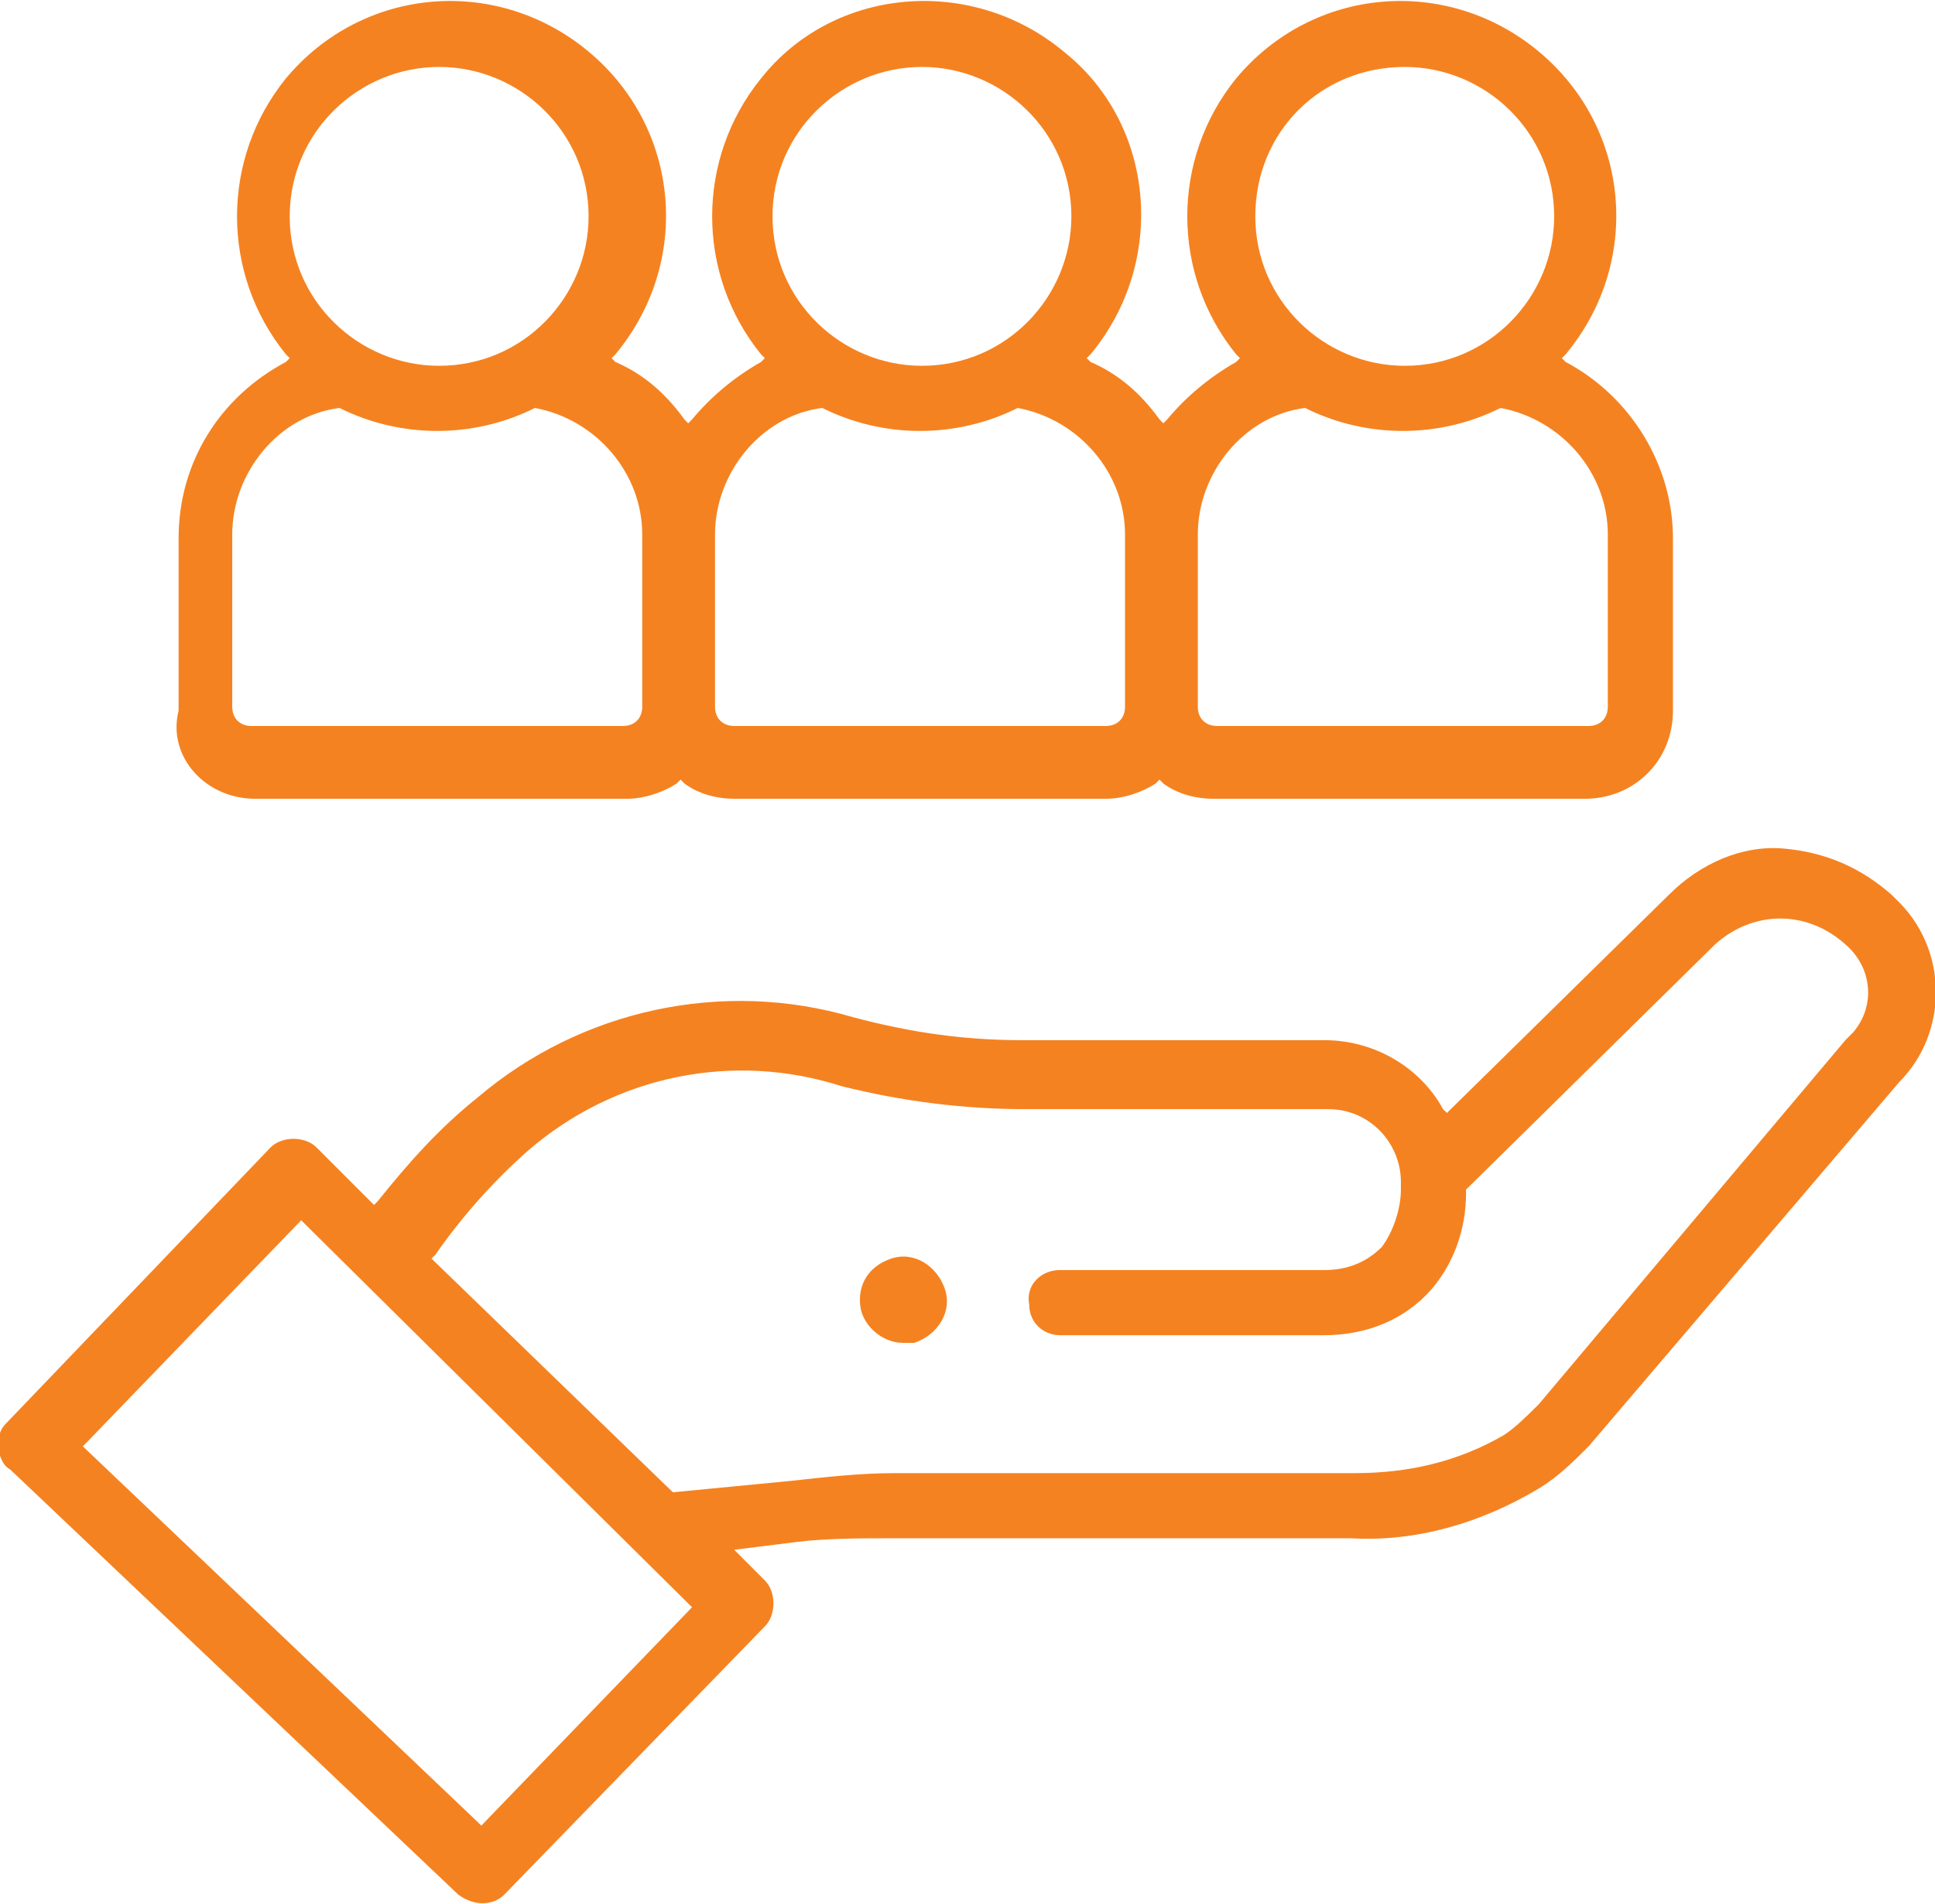
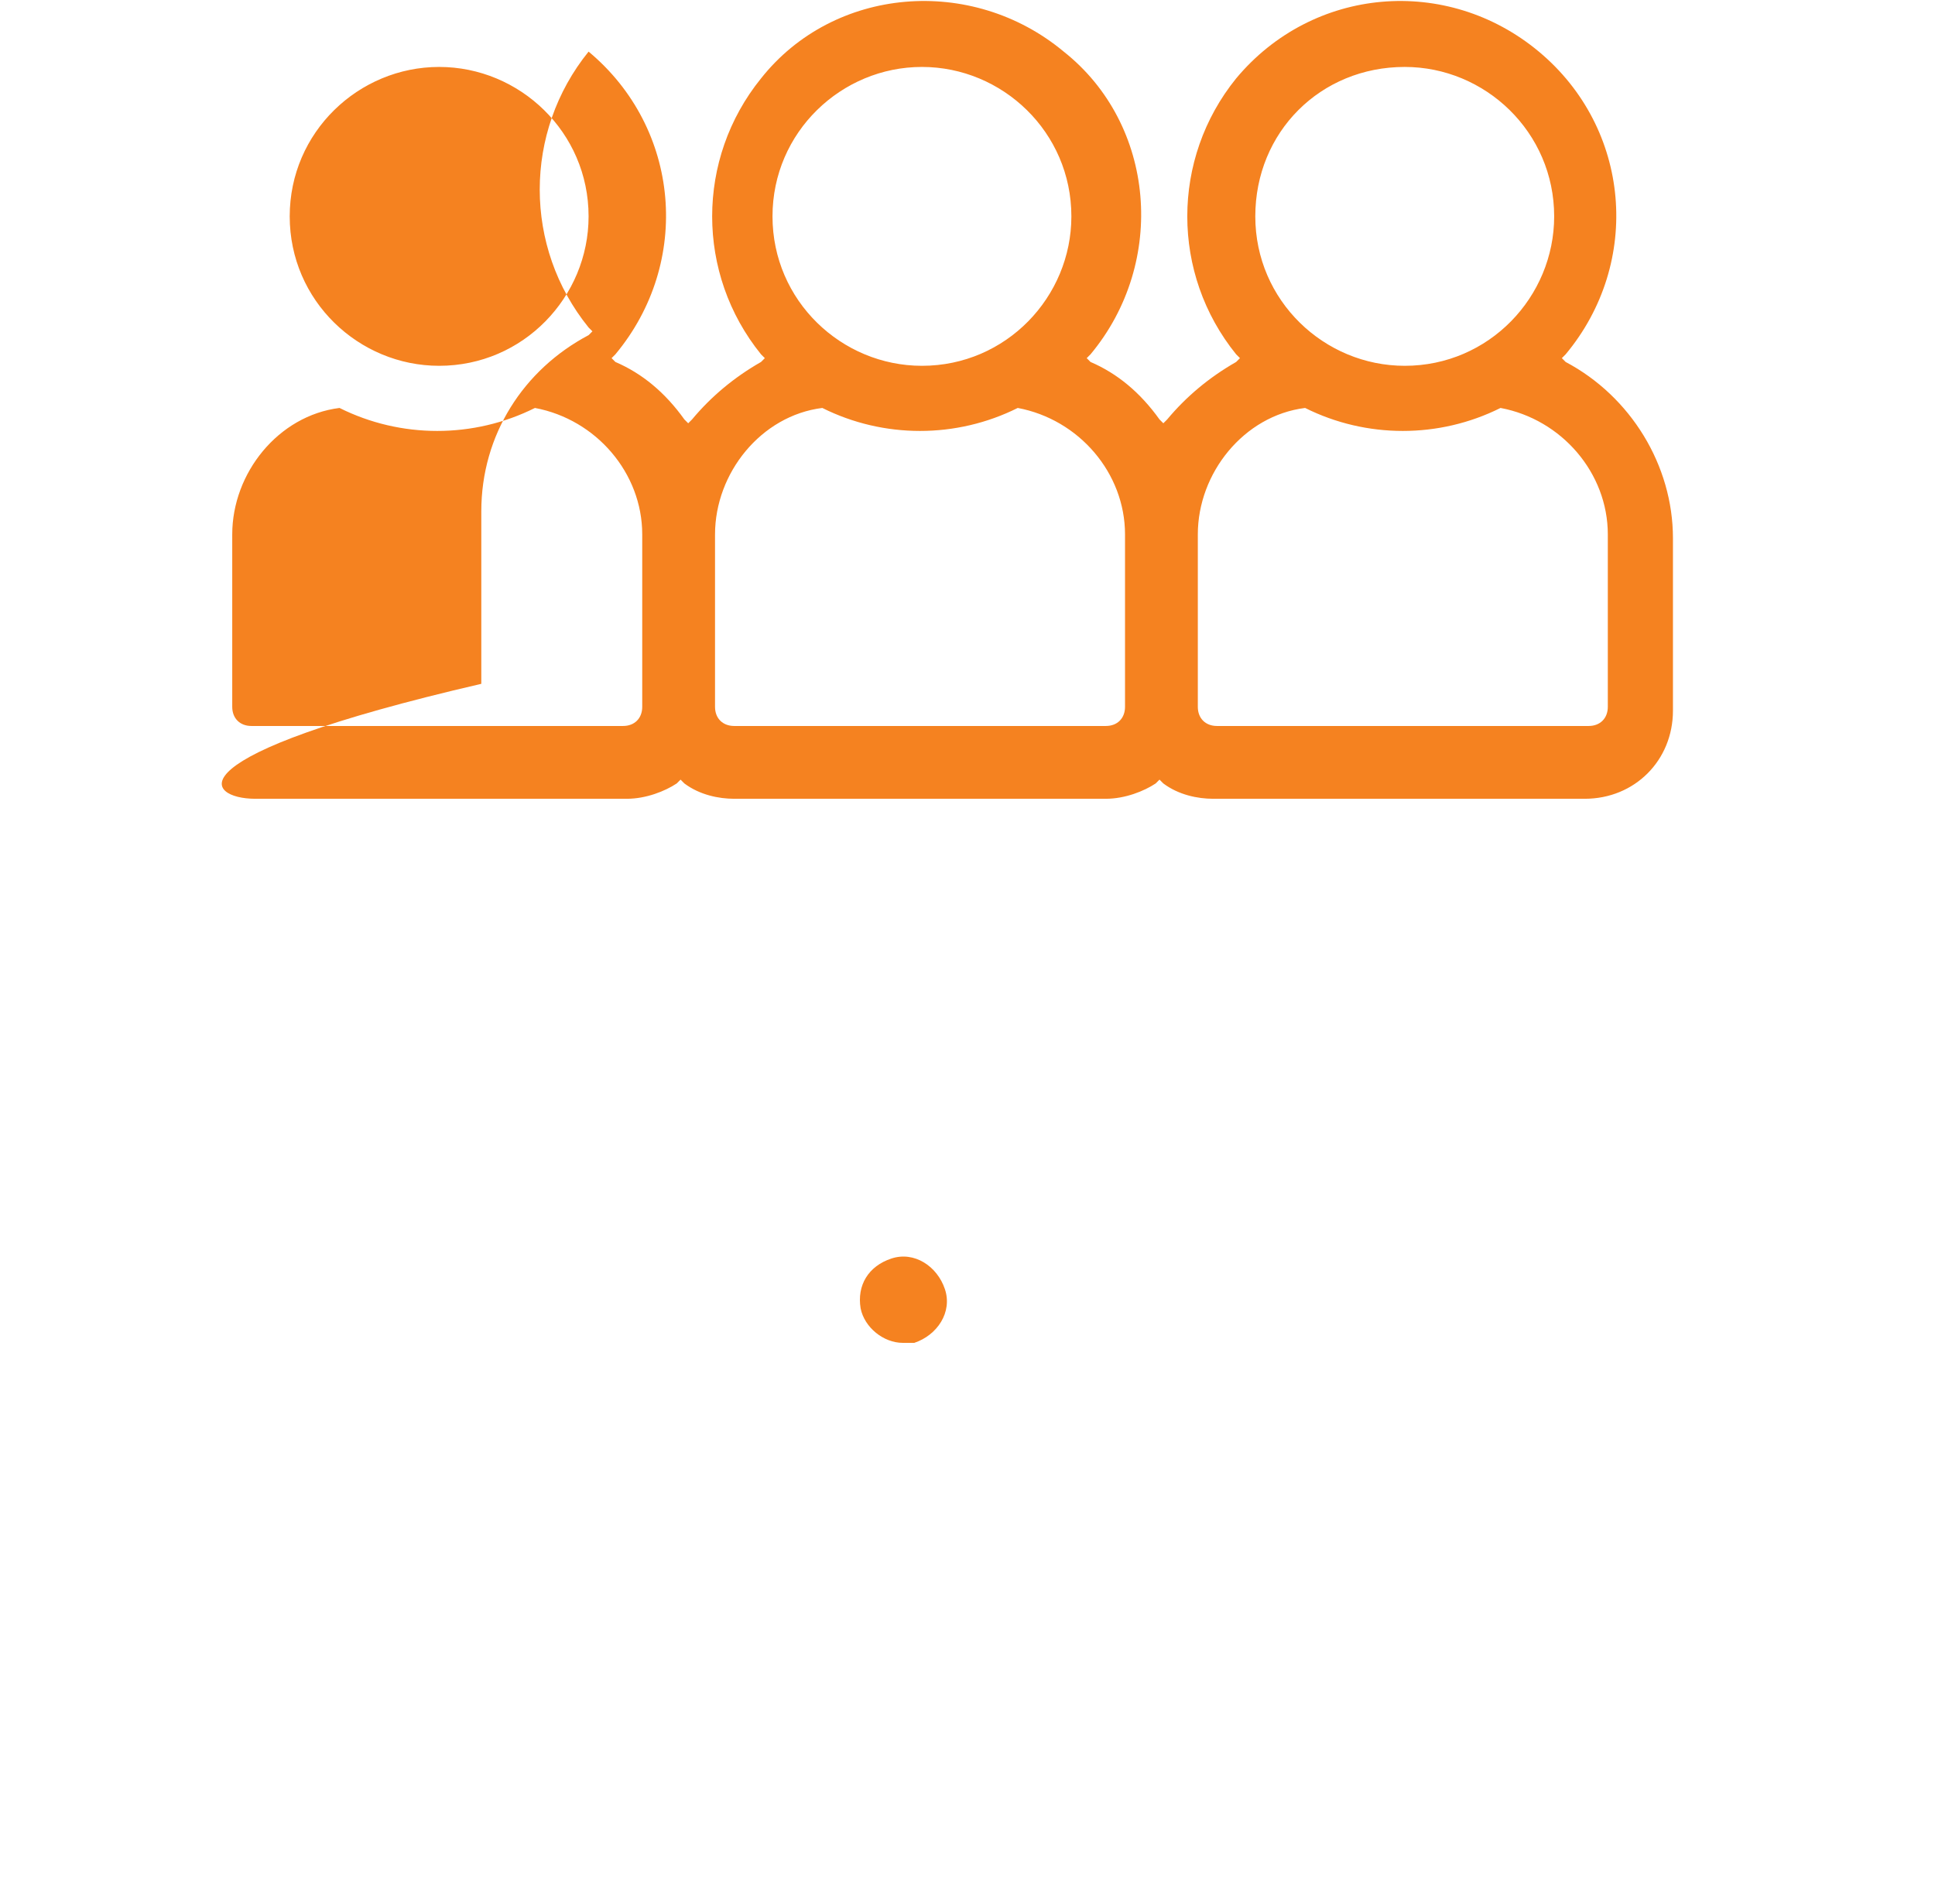
<svg xmlns="http://www.w3.org/2000/svg" version="1.1" id="Layer_1" x="0px" y="0px" width="50.5px" height="49.7px" viewBox="0 0 50.5 49.7" style="enable-background:new 0 0 50.5 49.7;" xml:space="preserve">
  <style type="text/css">
	.st0{fill:#F58220;}
</style>
  <g transform="translate(-2473.139 -1732.553)">
-     <path class="st0" d="M2514.6,1770.3l8.1-9.5c1.3-1.3,1.3-3.5-0.1-4.8c0,0-0.1-0.1-0.1-0.1c-0.8-0.7-1.7-1.1-2.8-1.2   c-1.1-0.1-2.2,0.4-3,1.2l-5.8,5.7l-0.1-0.1c-0.6-1.1-1.8-1.8-3.1-1.8h-7.9c-1.5,0-2.9-0.2-4.4-0.6c-3.4-1-7.1-0.2-9.8,2.1   c-1,0.8-1.8,1.7-2.6,2.7l-0.1,0.1l-1.5-1.5c-0.3-0.3-0.9-0.3-1.2,0c0,0,0,0,0,0l-6.9,7.2c-0.2,0.2-0.2,0.4-0.2,0.6   c0,0.2,0.1,0.5,0.3,0.6l11.7,11.1c0.4,0.3,0.9,0.3,1.2,0l6.8-7c0.3-0.3,0.3-0.9,0-1.2c0,0,0,0,0,0l-0.8-0.8l1.6-0.2   c0.8-0.1,1.7-0.1,2.5-0.1h12c1.7,0.1,3.4-0.4,4.9-1.3l0,0C2513.8,1771.1,2514.2,1770.7,2514.6,1770.3z M2491.2,1774.5l-5.5,5.7   l-0.1-0.1l-10.3-9.8l0.1-0.1l5.6-5.8l0.1,0.1L2491.2,1774.5L2491.2,1774.5z M2513.3,1769.2c-0.3,0.3-0.6,0.6-0.9,0.8   c-1.2,0.7-2.5,1-3.9,1h-12c-0.9,0-1.8,0.1-2.7,0.2l-3.1,0.3l0,0l-6.3-6.1l0.1-0.1c0.7-1,1.5-1.9,2.4-2.7c2.3-2,5.4-2.6,8.2-1.7   c1.6,0.4,3.2,0.6,4.8,0.6h7.9c1.1,0,1.9,0.9,1.9,1.9c0,0.1,0,0.1,0,0.2c0,0.5-0.2,1.1-0.5,1.5c-0.4,0.4-0.9,0.6-1.5,0.6h-6.9   c-0.5,0-0.9,0.4-0.8,0.9c0,0.5,0.4,0.8,0.8,0.8h6.9c1.1,0,2.1-0.4,2.8-1.2c0.6-0.7,0.9-1.6,0.9-2.5v-0.1l0,0l6.5-6.4   c1-0.9,2.4-0.9,3.4,0c0.7,0.6,0.8,1.6,0.2,2.3c-0.1,0.1-0.1,0.1-0.2,0.2L2513.3,1769.2z" />
    <path class="st0" d="M2497.8,1766.2L2497.8,1766.2c-0.2-0.6-0.8-1-1.4-0.8c-0.6,0.2-0.9,0.7-0.8,1.3l0,0c0.1,0.5,0.6,0.9,1.1,0.9   c0.1,0,0.2,0,0.3,0C2497.6,1767.4,2498,1766.8,2497.8,1766.2L2497.8,1766.2L2497.8,1766.2z" />
-     <path class="st0" d="M2479.8,1753.4h9.7c0.5,0,1-0.2,1.3-0.4l0.1-0.1l0.1,0.1c0.4,0.3,0.9,0.4,1.3,0.4h9.7c0.5,0,1-0.2,1.3-0.4   l0.1-0.1l0.1,0.1c0.4,0.3,0.9,0.4,1.3,0.4h9.7c1.3,0,2.3-1,2.3-2.3v-4.5c0-1.9-1.1-3.7-2.8-4.6l-0.1-0.1l0.1-0.1   c2-2.4,1.7-5.9-0.7-7.9c-2.4-2-5.9-1.7-7.9,0.7c-1.7,2.1-1.7,5.1,0,7.2l0.1,0.1l-0.1,0.1c-0.7,0.4-1.3,0.9-1.8,1.5l-0.1,0.1   l-0.1-0.1c-0.5-0.7-1.1-1.2-1.8-1.5l-0.1-0.1l0.1-0.1c2-2.4,1.7-6-0.7-7.9c-2.4-2-6-1.7-7.9,0.7c-1.7,2.1-1.7,5.1,0,7.2l0.1,0.1   l-0.1,0.1c-0.7,0.4-1.3,0.9-1.8,1.5l-0.1,0.1l-0.1-0.1c-0.5-0.7-1.1-1.2-1.8-1.5l-0.1-0.1l0.1-0.1c2-2.4,1.7-5.9-0.7-7.9   c-2.4-2-5.9-1.7-7.9,0.7c-1.7,2.1-1.7,5.1,0,7.2l0.1,0.1l-0.1,0.1c-1.7,0.9-2.8,2.6-2.8,4.6v4.5   C2477.5,1752.3,2478.5,1753.4,2479.8,1753.4z M2509.8,1734.3c2.1,0,3.9,1.7,3.9,3.9c0,2.1-1.7,3.9-3.9,3.9c-2.1,0-3.9-1.7-3.9-3.9   v0C2505.9,1736,2507.6,1734.3,2509.8,1734.3L2509.8,1734.3z M2504.4,1746.5c0-1.6,1.2-3.1,2.8-3.3l0,0l0,0c1.6,0.8,3.5,0.8,5.1,0   l0,0l0,0c1.6,0.3,2.8,1.7,2.8,3.3v4.5c0,0.3-0.2,0.5-0.5,0.5h-9.7c-0.3,0-0.5-0.2-0.5-0.5L2504.4,1746.5z M2497.2,1734.3   c2.1,0,3.9,1.7,3.9,3.9c0,2.1-1.7,3.9-3.9,3.9c-2.1,0-3.9-1.7-3.9-3.9C2493.3,1736,2495.1,1734.3,2497.2,1734.3z M2491.8,1746.5   c0-1.6,1.2-3.1,2.8-3.3l0,0l0,0c1.6,0.8,3.5,0.8,5.1,0l0,0l0,0c1.6,0.3,2.8,1.7,2.8,3.3v4.5c0,0.3-0.2,0.5-0.5,0.5h-9.7   c-0.3,0-0.5-0.2-0.5-0.5L2491.8,1746.5z M2484.6,1734.3c2.1,0,3.9,1.7,3.9,3.9c0,2.1-1.7,3.9-3.9,3.9c-2.1,0-3.9-1.7-3.9-3.9   C2480.7,1736,2482.5,1734.3,2484.6,1734.3L2484.6,1734.3z M2479.2,1746.5c0-1.6,1.2-3.1,2.8-3.3l0,0l0,0c1.6,0.8,3.5,0.8,5.1,0l0,0   l0,0c1.6,0.3,2.8,1.7,2.8,3.3v4.5c0,0.3-0.2,0.5-0.5,0.5h-9.7c-0.3,0-0.5-0.2-0.5-0.5L2479.2,1746.5z" />
+     <path class="st0" d="M2479.8,1753.4h9.7c0.5,0,1-0.2,1.3-0.4l0.1-0.1l0.1,0.1c0.4,0.3,0.9,0.4,1.3,0.4h9.7c0.5,0,1-0.2,1.3-0.4   l0.1-0.1l0.1,0.1c0.4,0.3,0.9,0.4,1.3,0.4h9.7c1.3,0,2.3-1,2.3-2.3v-4.5c0-1.9-1.1-3.7-2.8-4.6l-0.1-0.1l0.1-0.1   c2-2.4,1.7-5.9-0.7-7.9c-2.4-2-5.9-1.7-7.9,0.7c-1.7,2.1-1.7,5.1,0,7.2l0.1,0.1l-0.1,0.1c-0.7,0.4-1.3,0.9-1.8,1.5l-0.1,0.1   l-0.1-0.1c-0.5-0.7-1.1-1.2-1.8-1.5l-0.1-0.1l0.1-0.1c2-2.4,1.7-6-0.7-7.9c-2.4-2-6-1.7-7.9,0.7c-1.7,2.1-1.7,5.1,0,7.2l0.1,0.1   l-0.1,0.1c-0.7,0.4-1.3,0.9-1.8,1.5l-0.1,0.1l-0.1-0.1c-0.5-0.7-1.1-1.2-1.8-1.5l-0.1-0.1l0.1-0.1c2-2.4,1.7-5.9-0.7-7.9   c-1.7,2.1-1.7,5.1,0,7.2l0.1,0.1l-0.1,0.1c-1.7,0.9-2.8,2.6-2.8,4.6v4.5   C2477.5,1752.3,2478.5,1753.4,2479.8,1753.4z M2509.8,1734.3c2.1,0,3.9,1.7,3.9,3.9c0,2.1-1.7,3.9-3.9,3.9c-2.1,0-3.9-1.7-3.9-3.9   v0C2505.9,1736,2507.6,1734.3,2509.8,1734.3L2509.8,1734.3z M2504.4,1746.5c0-1.6,1.2-3.1,2.8-3.3l0,0l0,0c1.6,0.8,3.5,0.8,5.1,0   l0,0l0,0c1.6,0.3,2.8,1.7,2.8,3.3v4.5c0,0.3-0.2,0.5-0.5,0.5h-9.7c-0.3,0-0.5-0.2-0.5-0.5L2504.4,1746.5z M2497.2,1734.3   c2.1,0,3.9,1.7,3.9,3.9c0,2.1-1.7,3.9-3.9,3.9c-2.1,0-3.9-1.7-3.9-3.9C2493.3,1736,2495.1,1734.3,2497.2,1734.3z M2491.8,1746.5   c0-1.6,1.2-3.1,2.8-3.3l0,0l0,0c1.6,0.8,3.5,0.8,5.1,0l0,0l0,0c1.6,0.3,2.8,1.7,2.8,3.3v4.5c0,0.3-0.2,0.5-0.5,0.5h-9.7   c-0.3,0-0.5-0.2-0.5-0.5L2491.8,1746.5z M2484.6,1734.3c2.1,0,3.9,1.7,3.9,3.9c0,2.1-1.7,3.9-3.9,3.9c-2.1,0-3.9-1.7-3.9-3.9   C2480.7,1736,2482.5,1734.3,2484.6,1734.3L2484.6,1734.3z M2479.2,1746.5c0-1.6,1.2-3.1,2.8-3.3l0,0l0,0c1.6,0.8,3.5,0.8,5.1,0l0,0   l0,0c1.6,0.3,2.8,1.7,2.8,3.3v4.5c0,0.3-0.2,0.5-0.5,0.5h-9.7c-0.3,0-0.5-0.2-0.5-0.5L2479.2,1746.5z" />
  </g>
</svg>